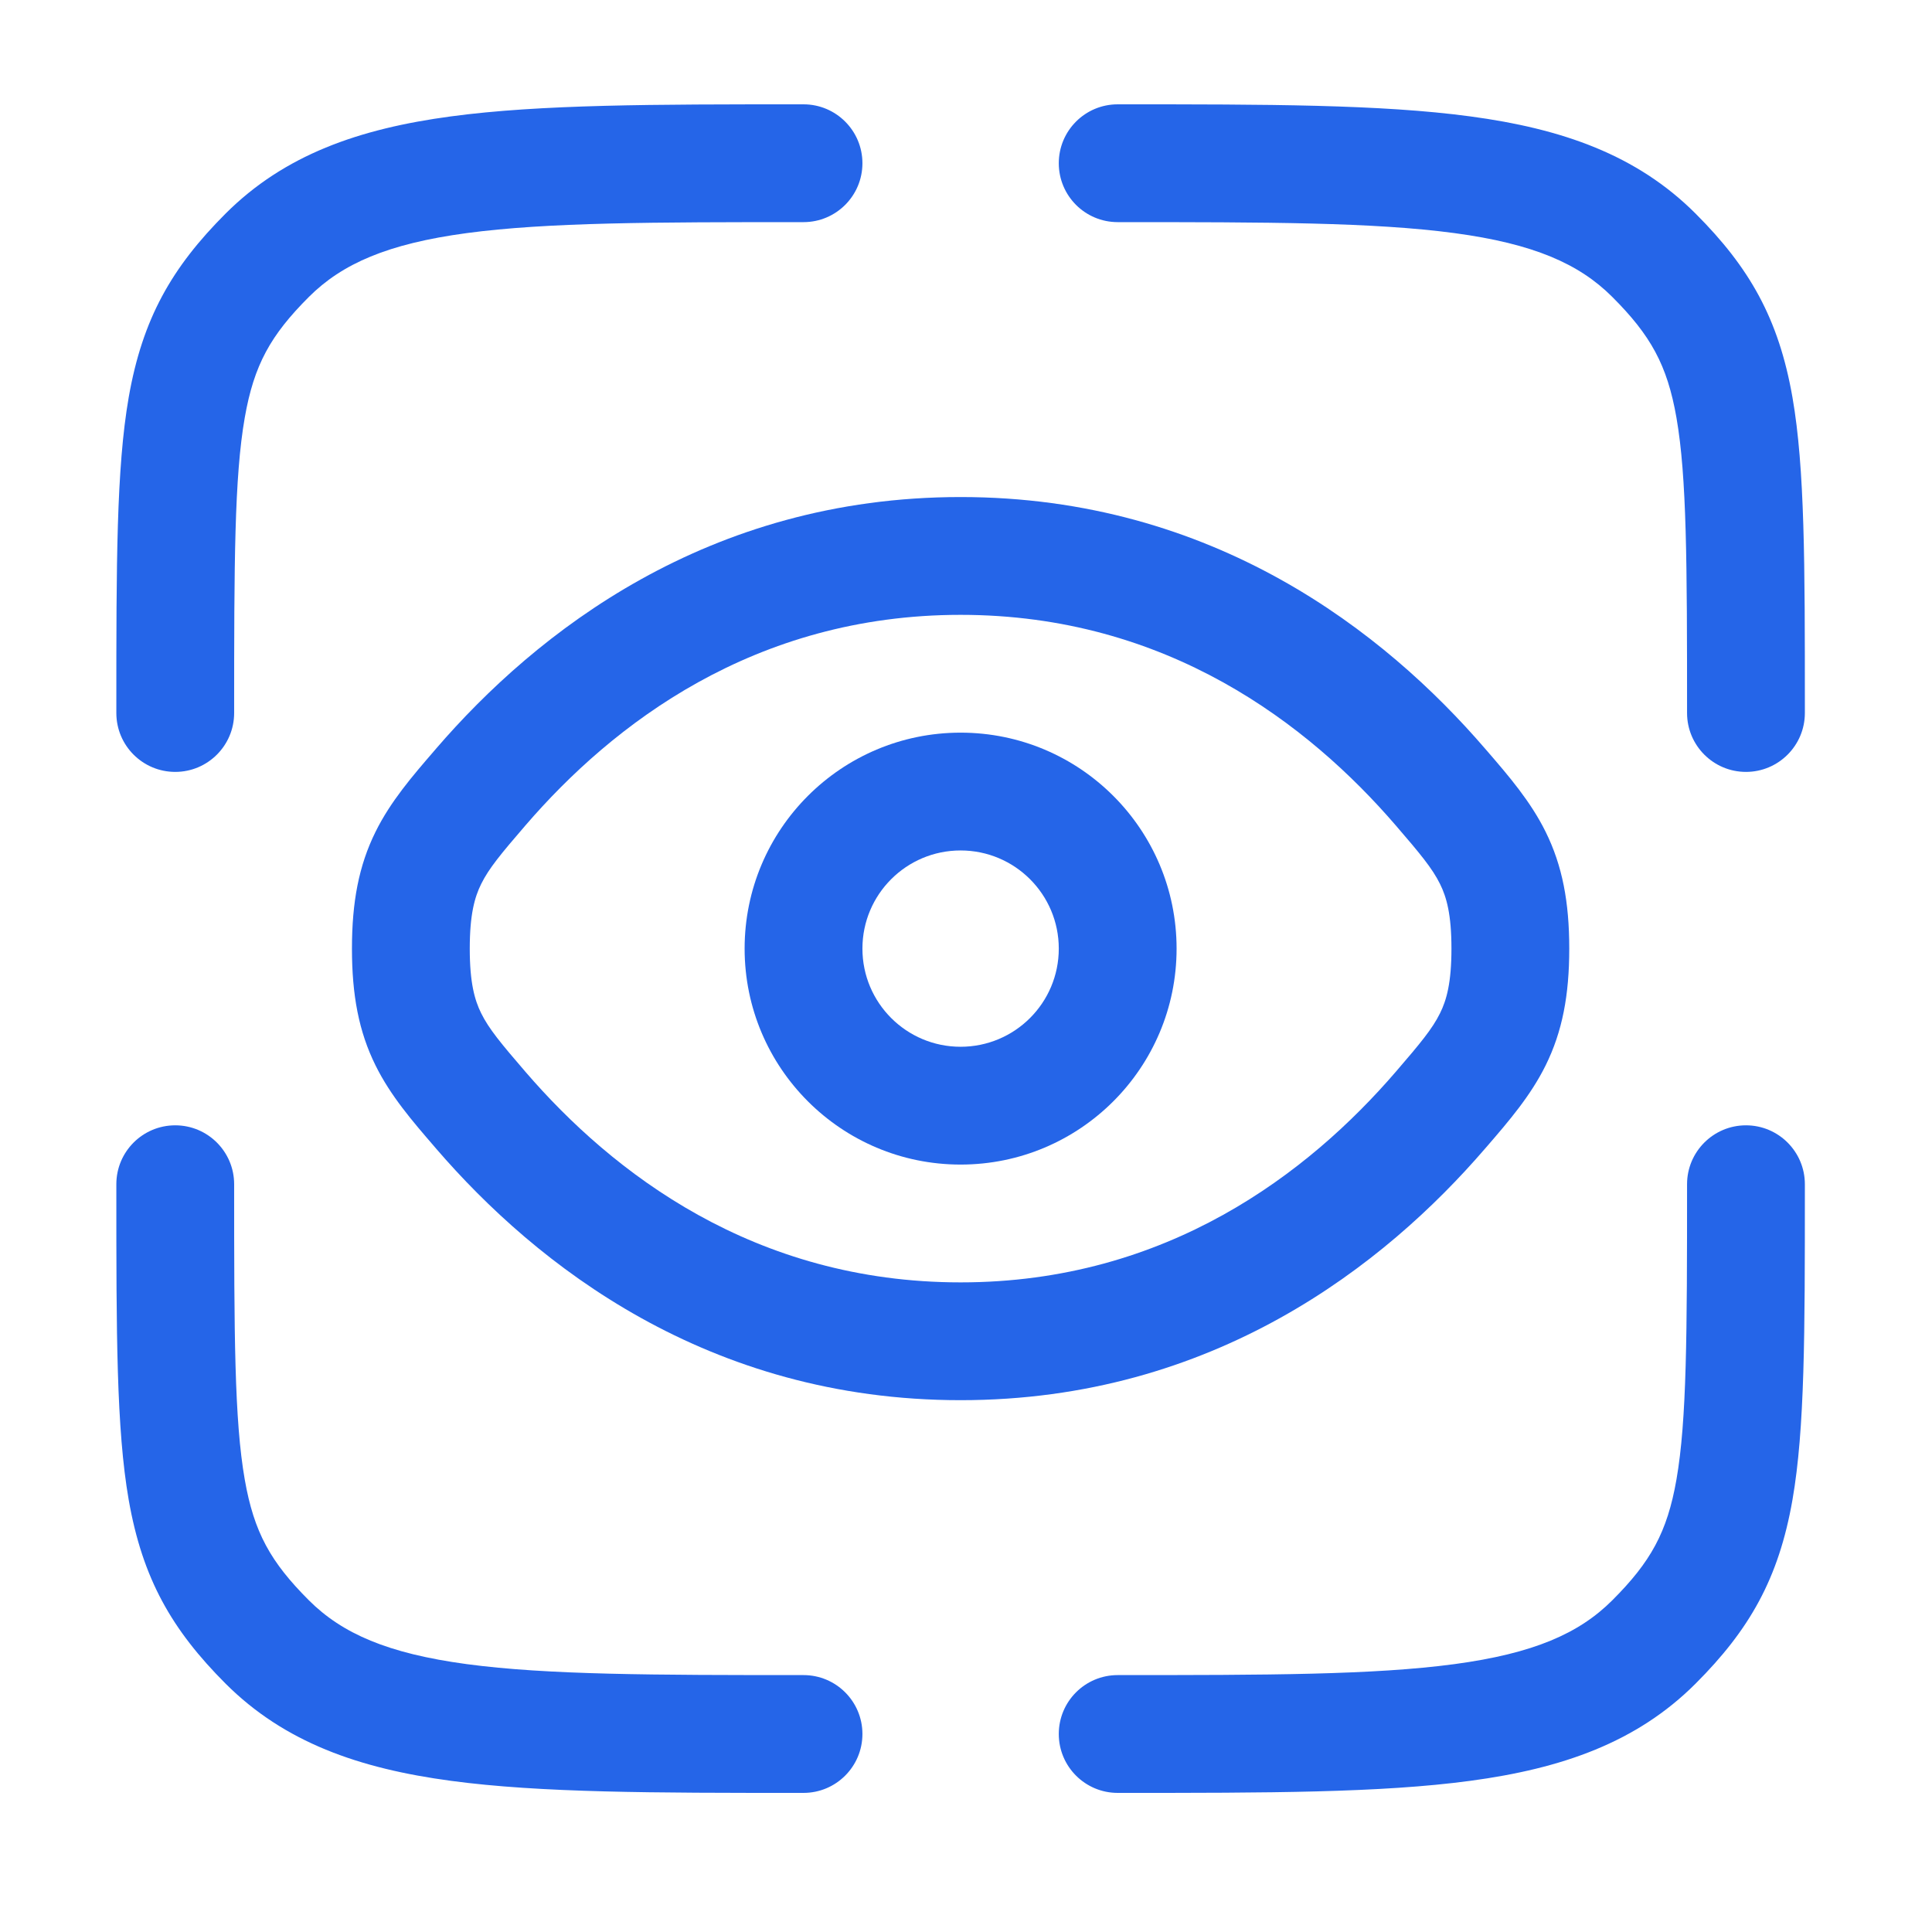
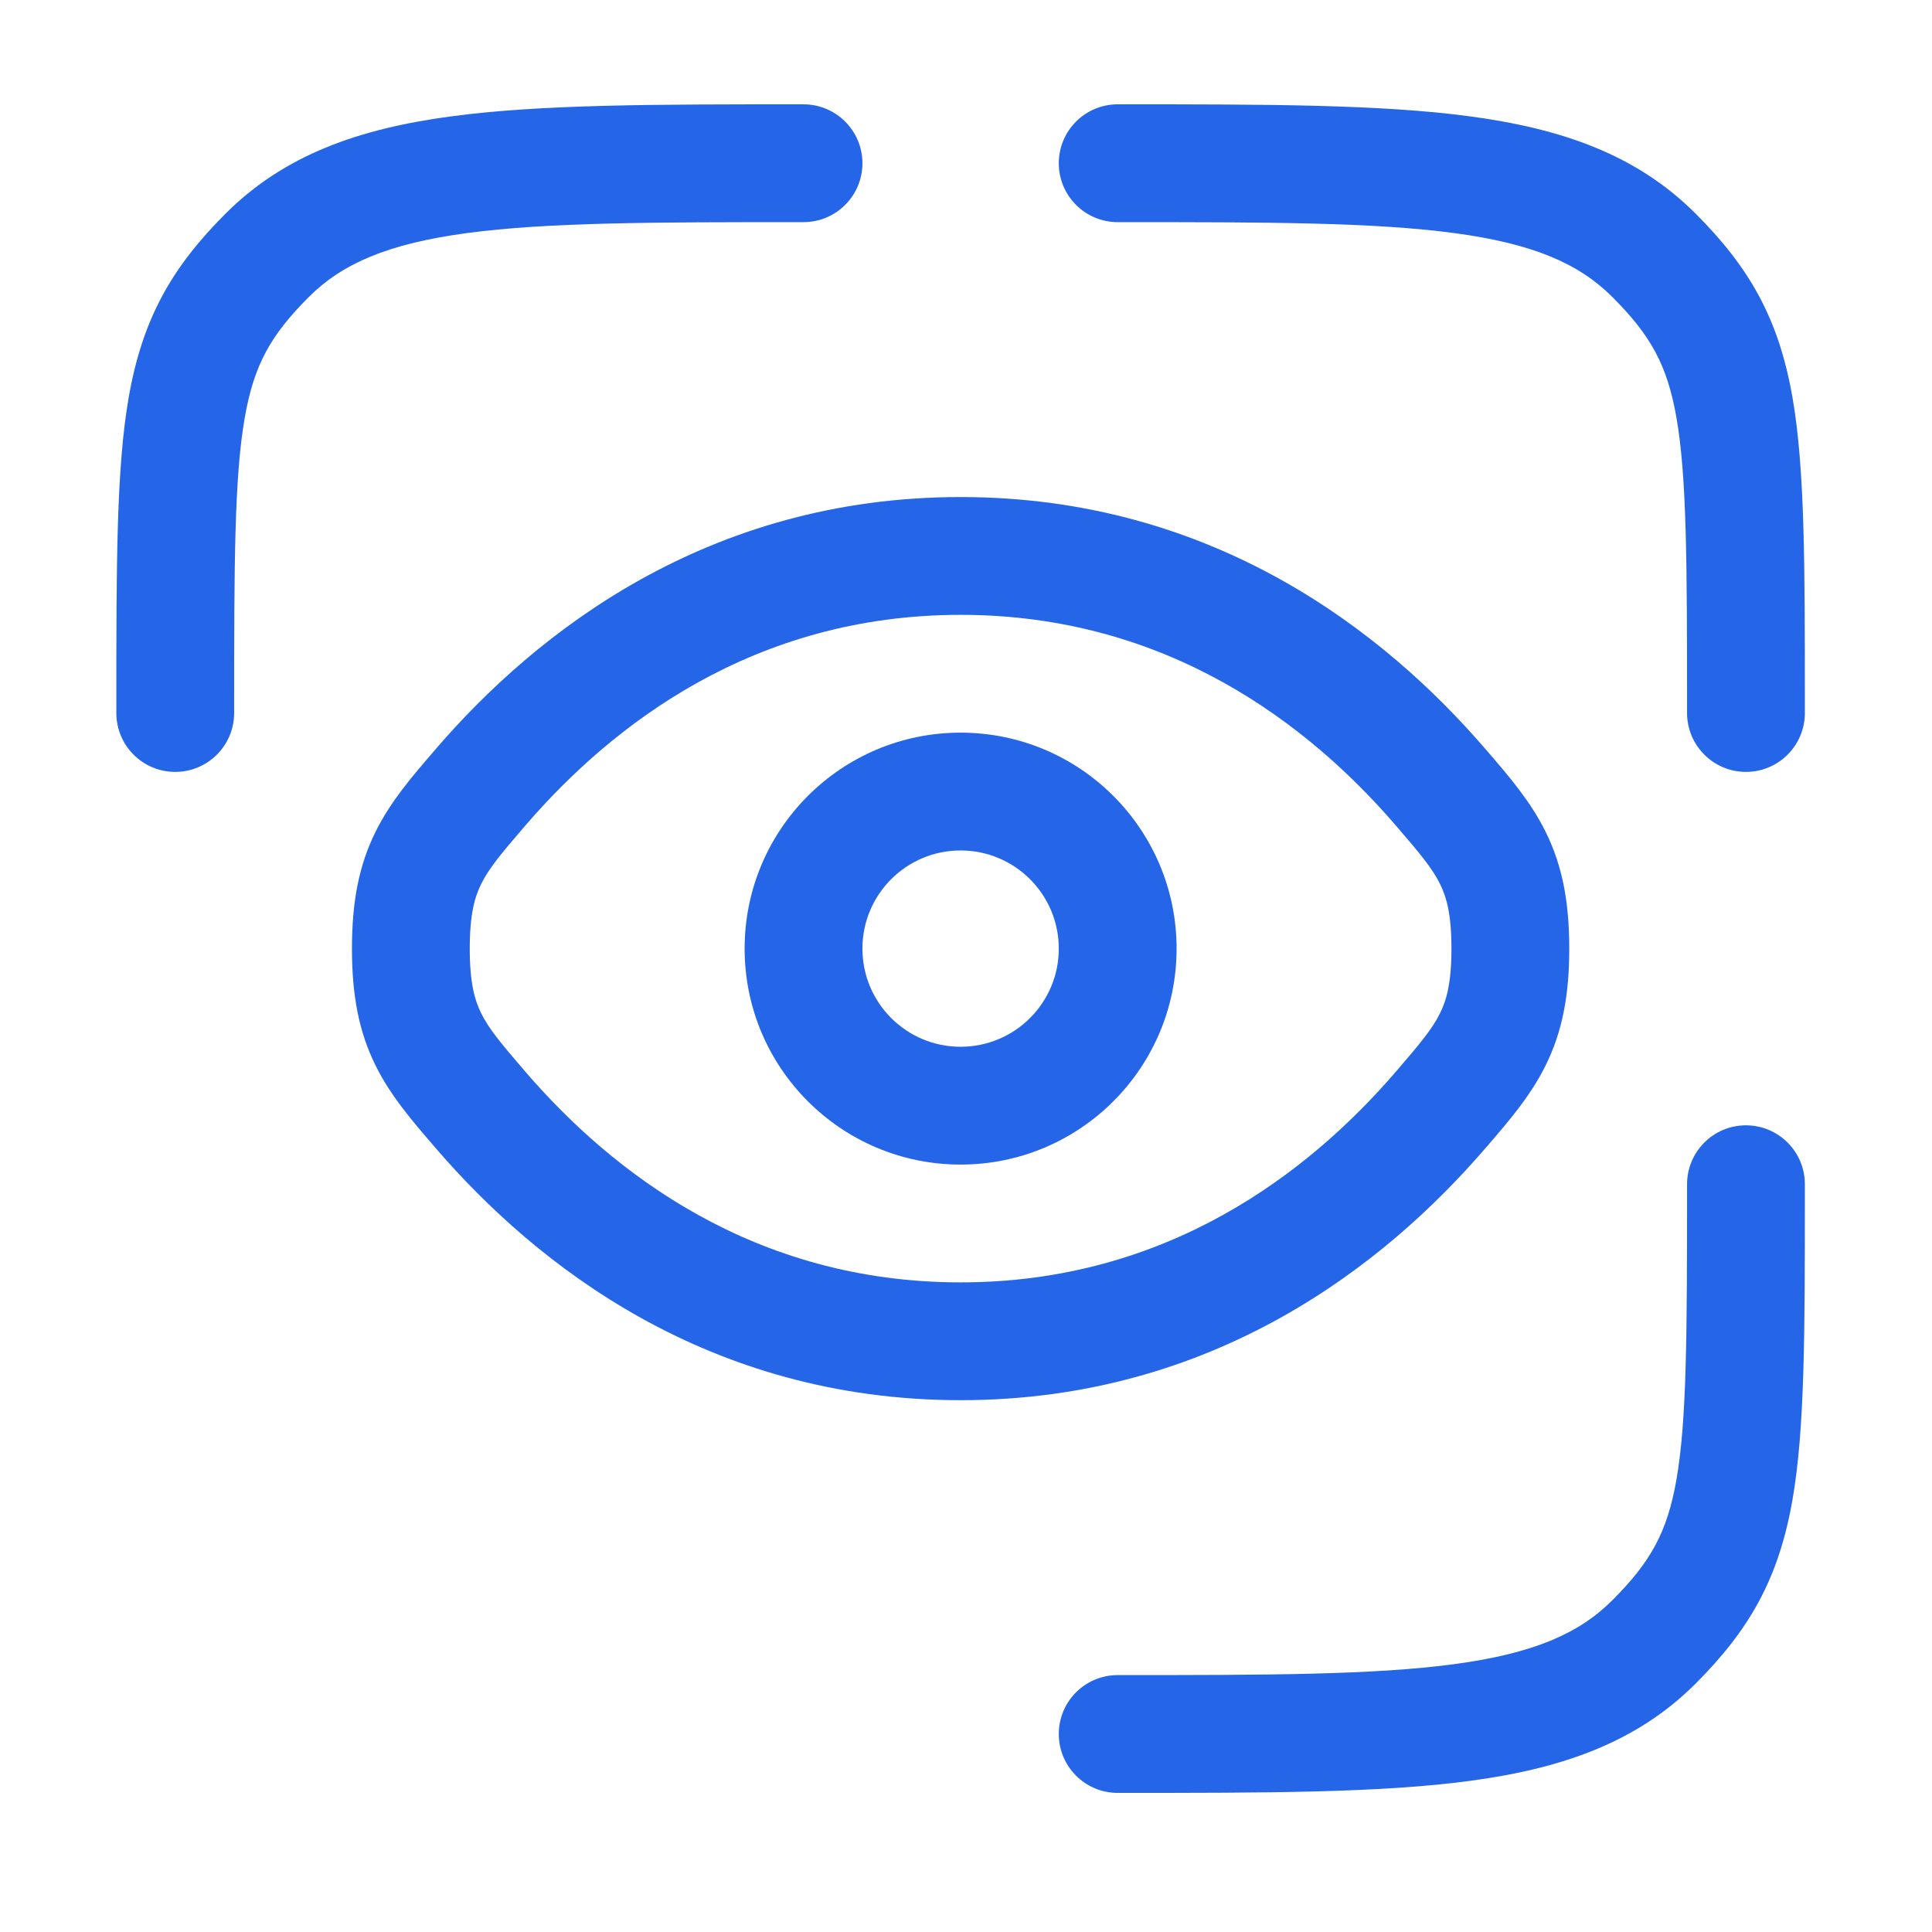
<svg xmlns="http://www.w3.org/2000/svg" width="41" height="41" viewBox="0 0 41 41" fill="none">
  <path d="M30.867 4.947C29.154 4.717 26.897 4.714 23.719 4.714C23.028 4.714 22.469 4.155 22.469 3.464C22.469 2.774 23.028 2.214 23.719 2.214H23.813C26.876 2.214 29.302 2.214 31.2 2.47C33.154 2.732 34.736 3.286 35.983 4.533C37.124 5.674 37.747 6.759 38.039 8.434C38.302 9.941 38.302 11.972 38.302 14.97L38.302 15.131C38.302 15.821 37.742 16.381 37.052 16.381C36.362 16.381 35.802 15.821 35.802 15.131C35.802 11.932 35.797 10.129 35.577 8.864C35.381 7.742 35.027 7.113 34.215 6.301C33.51 5.596 32.544 5.173 30.867 4.947Z" fill="#2565E8" />
-   <path d="M4.969 25.131C4.969 24.441 4.409 23.881 3.719 23.881C3.028 23.881 2.469 24.441 2.469 25.131L2.469 25.292C2.469 28.29 2.469 30.322 2.731 31.828C3.024 33.503 3.647 34.588 4.787 35.729C6.035 36.976 7.616 37.53 9.57 37.792C11.469 38.048 13.895 38.048 16.958 38.048H17.052C17.742 38.048 18.302 37.488 18.302 36.798C18.302 36.107 17.742 35.548 17.052 35.548C13.874 35.548 11.616 35.545 9.903 35.315C8.227 35.089 7.261 34.666 6.555 33.961C5.743 33.149 5.39 32.52 5.194 31.398C4.973 30.133 4.969 28.329 4.969 25.131Z" fill="#2565E8" />
  <path d="M38.302 25.131C38.302 24.441 37.742 23.881 37.052 23.881C36.362 23.881 35.802 24.441 35.802 25.131C35.802 28.329 35.797 30.133 35.577 31.398C35.381 32.52 35.027 33.149 34.215 33.961C33.51 34.666 32.544 35.089 30.867 35.315C29.154 35.545 26.897 35.548 23.719 35.548C23.028 35.548 22.469 36.107 22.469 36.798C22.469 37.488 23.028 38.048 23.719 38.048H23.813C26.876 38.048 29.302 38.048 31.2 37.792C33.154 37.53 34.736 36.976 35.983 35.729C37.124 34.588 37.747 33.503 38.039 31.828C38.302 30.322 38.302 28.29 38.302 25.292L38.302 25.131Z" fill="#2565E8" />
  <path d="M17.052 2.214H16.958C13.895 2.214 11.469 2.214 9.57 2.47C7.616 2.732 6.035 3.286 4.787 4.533C3.647 5.674 3.024 6.759 2.731 8.434C2.469 9.941 2.469 11.972 2.469 14.97L2.469 15.131C2.469 15.821 3.028 16.381 3.719 16.381C4.409 16.381 4.969 15.821 4.969 15.131C4.969 11.932 4.973 10.129 5.194 8.864C5.39 7.742 5.743 7.113 6.555 6.301C7.261 5.596 8.227 5.173 9.903 4.947C11.616 4.717 13.874 4.714 17.052 4.714C17.742 4.714 18.302 4.155 18.302 3.464C18.302 2.774 17.742 2.214 17.052 2.214Z" fill="#2565E8" />
  <path fill-rule="evenodd" clip-rule="evenodd" d="M20.385 15.548C17.854 15.548 15.802 17.6 15.802 20.131C15.802 22.662 17.854 24.714 20.385 24.714C22.917 24.714 24.969 22.662 24.969 20.131C24.969 17.6 22.917 15.548 20.385 15.548ZM18.302 20.131C18.302 18.98 19.235 18.048 20.385 18.048C21.536 18.048 22.469 18.98 22.469 20.131C22.469 21.282 21.536 22.214 20.385 22.214C19.235 22.214 18.302 21.282 18.302 20.131Z" fill="#2565E8" />
  <path fill-rule="evenodd" clip-rule="evenodd" d="M9.259 15.882C11.376 13.427 15.013 10.548 20.385 10.548C25.758 10.548 29.395 13.427 31.511 15.882L31.565 15.944C32.017 16.468 32.481 17.006 32.8 17.651C33.157 18.372 33.302 19.147 33.302 20.131C33.302 21.115 33.157 21.89 32.8 22.611C32.481 23.256 32.017 23.794 31.565 24.318L31.511 24.38C29.395 26.835 25.758 29.714 20.385 29.714C15.013 29.714 11.376 26.835 9.259 24.38L9.206 24.318C8.754 23.794 8.289 23.256 7.97 22.611C7.613 21.89 7.469 21.115 7.469 20.131C7.469 19.147 7.613 18.372 7.97 17.651C8.289 17.006 8.754 16.468 9.206 15.944L9.259 15.882ZM20.385 13.048C16 13.048 12.996 15.376 11.153 17.514C10.63 18.121 10.375 18.428 10.211 18.76C10.072 19.041 9.969 19.408 9.969 20.131C9.969 20.854 10.072 21.221 10.211 21.502C10.375 21.834 10.63 22.141 11.153 22.748C12.996 24.886 16 27.214 20.385 27.214C24.77 27.214 27.775 24.886 29.618 22.748C30.141 22.141 30.396 21.834 30.56 21.502C30.699 21.221 30.802 20.854 30.802 20.131C30.802 19.408 30.699 19.041 30.56 18.76C30.396 18.428 30.141 18.121 29.618 17.514C27.775 15.376 24.77 13.048 20.385 13.048Z" fill="#2565E8" />
</svg>